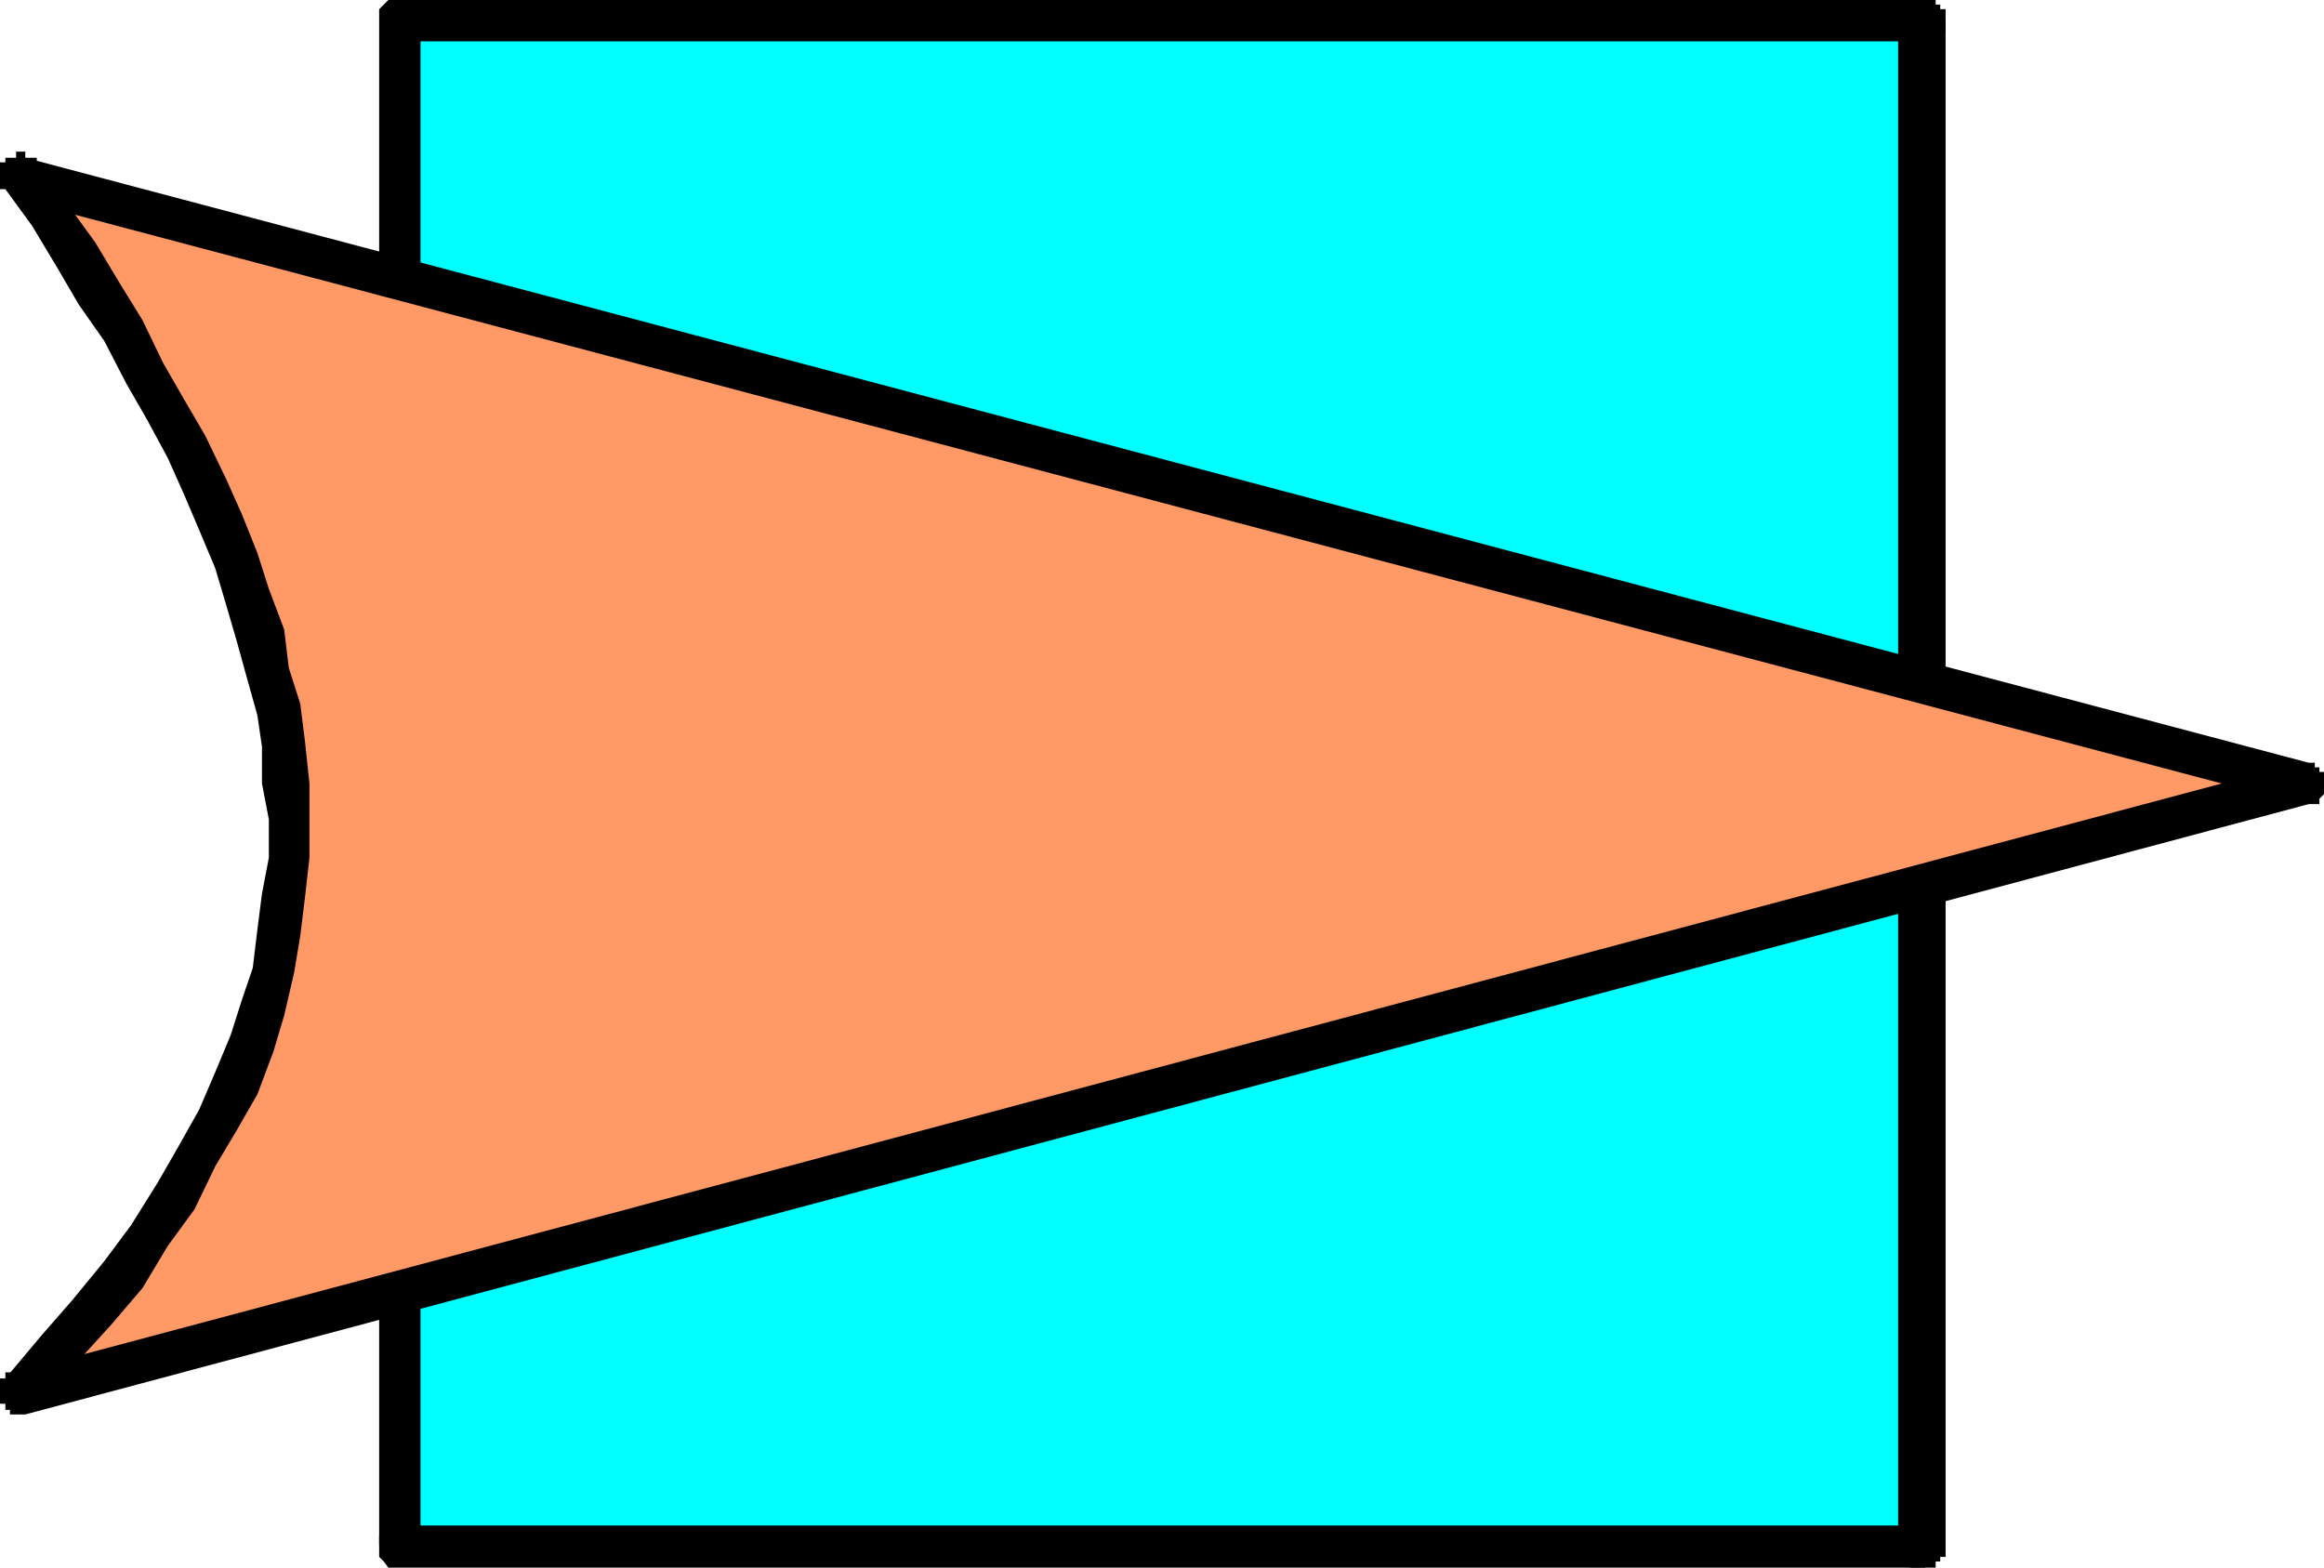
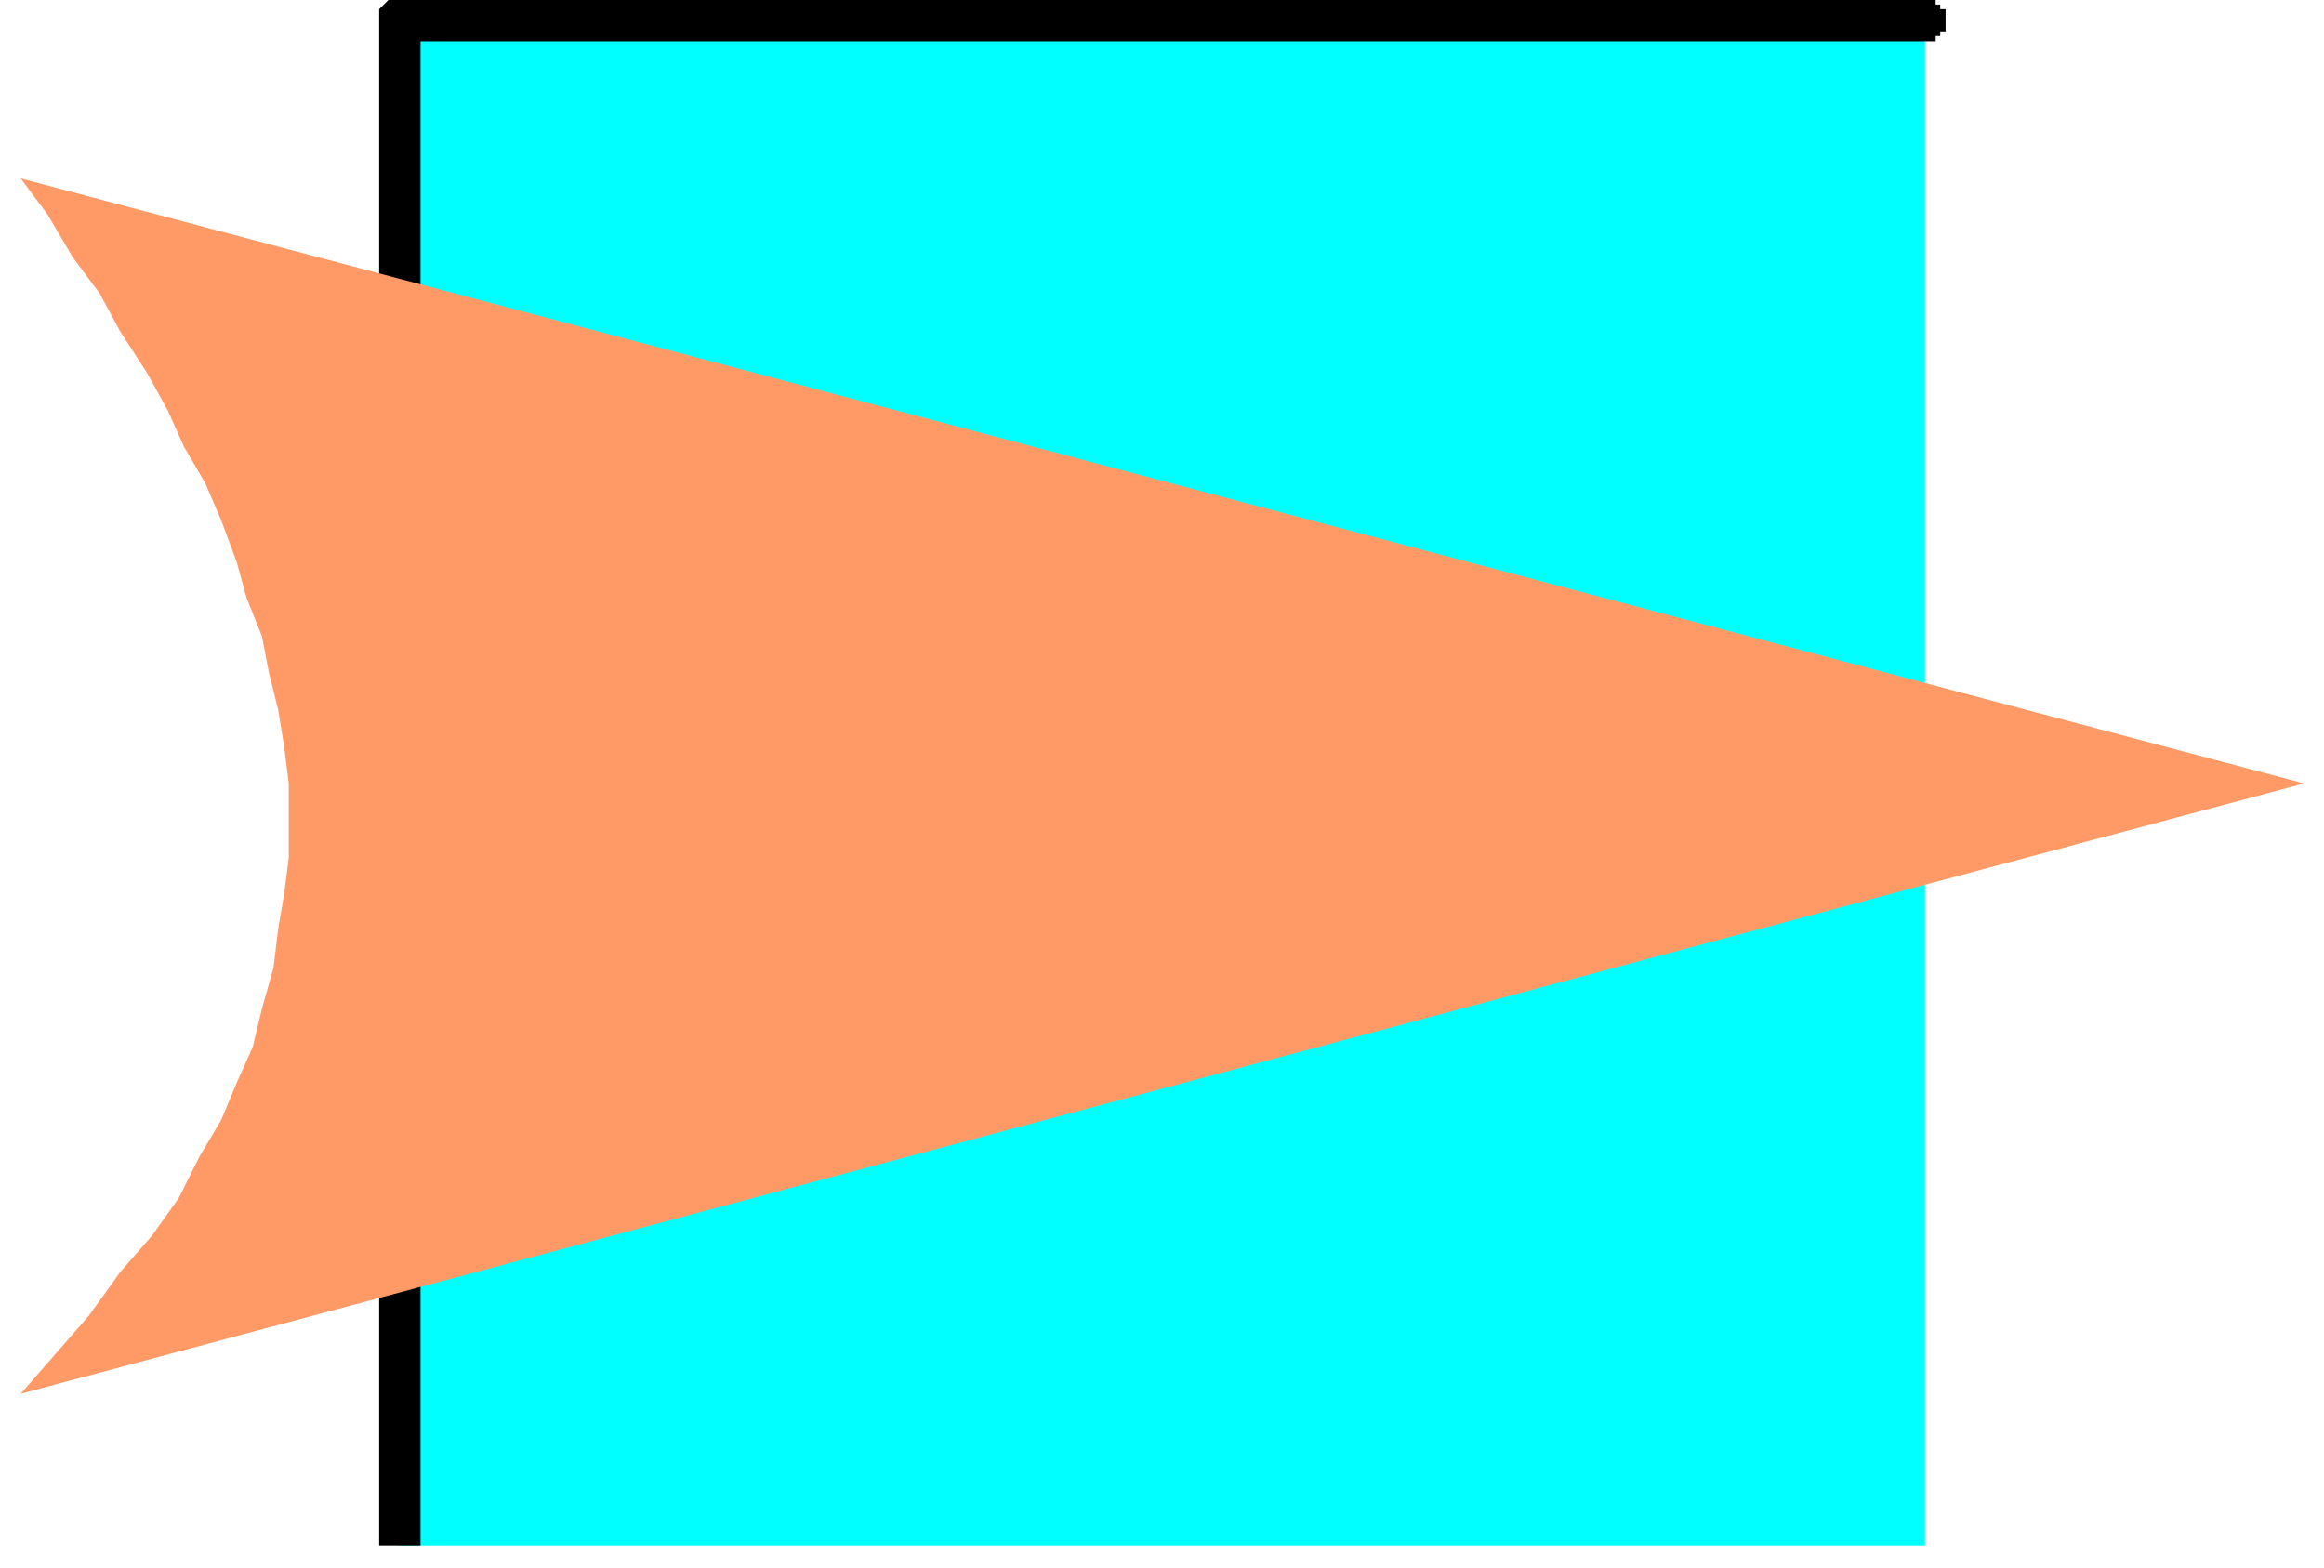
<svg xmlns="http://www.w3.org/2000/svg" xmlns:ns1="http://sodipodi.sourceforge.net/DTD/sodipodi-0.dtd" xmlns:ns2="http://www.inkscape.org/namespaces/inkscape" version="1.0" width="129.724mm" height="87.516mm" id="svg9" ns1:docname="Arrow 1260.wmf">
  <ns1:namedview id="namedview9" pagecolor="#ffffff" bordercolor="#000000" borderopacity="0.25" ns2:showpageshadow="2" ns2:pageopacity="0.0" ns2:pagecheckerboard="0" ns2:deskcolor="#d1d1d1" ns2:document-units="mm" />
  <defs id="defs1">
    <pattern id="WMFhbasepattern" patternUnits="userSpaceOnUse" width="6" height="6" x="0" y="0" />
  </defs>
  <path style="fill:#00ffff;fill-opacity:1;fill-rule:evenodd;stroke:none" d="M 84.355,4.363 H 406.1 V 326.083 H 84.355 Z" id="path1" />
  <path style="fill:#000000;fill-opacity:1;fill-rule:evenodd;stroke:none" d="M 410.464,4.363 406.1,0 H 84.355 V 8.726 H 406.1 l -5.656,-4.363 5.656,4.363 h 0.97 1.293 V 7.595 h 0.97 V 6.625 h 1.131 V 5.332 4.363 3.393 1.939 h -1.131 V 0.97 h -0.97 V 0 h -1.293 -0.97 z" id="path2" />
-   <path style="fill:#000000;fill-opacity:1;fill-rule:evenodd;stroke:none" d="m 406.1,330.769 4.363,-4.686 V 4.363 H 400.444 V 326.083 l 5.656,-4.201 -5.656,4.201 v 1.454 h 1.293 v 0.97 0.97 h 1.131 v 1.293 h 0.97 1.293 0.97 0.97 1.293 v -1.293 h 0.97 v -0.97 h 1.131 v -0.97 -1.454 z" id="path3" />
-   <path style="fill:#000000;fill-opacity:1;fill-rule:evenodd;stroke:none" d="m 79.992,326.083 4.363,4.686 H 406.1 v -8.887 H 84.355 l 4.363,4.201 -4.363,-4.201 h -0.97 -1.454 l -0.97,0.97 -0.97,1.293 v 0.97 0.97 1.454 0.97 l 0.97,0.97 0.97,1.293 h 1.454 0.97 z" id="path4" />
  <path style="fill:#000000;fill-opacity:1;fill-rule:evenodd;stroke:none" d="M 84.355,0 79.992,4.363 V 326.083 H 88.718 V 4.363 L 84.355,8.726 88.718,4.363 V 3.393 1.939 L 87.587,0.97 86.618,0 H 85.325 84.355 83.386 81.931 L 80.962,0.97 79.992,1.939 v 1.454 0.97 z" id="path5" />
  <path style="fill:#ff9966;fill-opacity:1;fill-rule:evenodd;stroke:none" d="M 486.092,165.304 4.363,294.089 l 7.757,-8.887 6.626,-7.595 6.626,-9.21 6.626,-7.595 5.656,-7.918 4.363,-8.726 4.686,-7.918 3.232,-7.756 3.394,-7.595 1.939,-8.079 2.424,-8.564 0.97,-8.079 1.293,-7.595 0.97,-7.595 v -8.079 -7.595 l -0.97,-7.756 -1.293,-7.918 -1.939,-7.756 -1.454,-7.595 -3.232,-8.079 -2.101,-7.595 -3.232,-8.726 -3.394,-7.918 -4.525,-7.756 -3.394,-7.595 -4.363,-7.918 -5.656,-8.726 -4.363,-8.079 -5.656,-7.595 -5.333,-9.049 -5.656,-7.595 z" id="path6" />
-   <path style="fill:#000000;fill-opacity:1;fill-rule:evenodd;stroke:none" d="m 1.131,290.857 4.202,7.595 481.729,-128.785 -1.939,-8.726 -481.729,128.623 4.363,7.918 -4.363,-7.918 H 2.101 1.131 v 1.293 H 0 v 0.97 0.97 1.293 1.131 0.97 h 1.131 v 1.293 h 0.97 v 0.97 h 1.293 0.97 0.97 z" id="path7" />
-   <path style="fill:#000000;fill-opacity:1;fill-rule:evenodd;stroke:none" d="m 5.333,33.287 -4.202,6.625 5.656,7.756 5.333,8.887 4.525,7.756 5.333,7.595 4.686,9.049 4.363,7.595 4.363,8.079 3.394,7.595 3.232,7.595 3.394,8.079 2.262,7.595 2.262,7.756 2.101,7.595 2.262,8.079 0.97,6.625 v 7.756 l 1.454,7.595 v 8.079 l -1.454,7.595 -0.97,7.595 -0.97,8.079 -2.262,6.625 -2.424,7.595 -3.232,7.756 -3.394,7.918 -4.363,7.756 -4.363,7.595 -5.656,9.049 -5.656,7.595 -6.626,8.079 -6.626,7.595 -7.595,9.049 6.626,6.625 7.595,-9.049 8.08,-8.887 6.626,-7.756 5.333,-8.887 5.656,-7.756 4.363,-9.049 4.525,-7.595 4.363,-7.595 3.394,-9.049 2.262,-7.595 2.101,-9.049 1.293,-7.756 0.97,-7.918 0.97,-8.564 v -8.079 -7.595 l -0.97,-9.049 -0.97,-7.756 -2.424,-7.595 -0.97,-8.079 -3.232,-8.564 -2.424,-7.595 -3.232,-8.079 -3.394,-7.595 -4.363,-9.049 -4.525,-7.756 -4.363,-7.595 -4.363,-9.049 -4.686,-7.595 -5.333,-8.887 -5.656,-7.756 -6.626,-9.049 -4.363,7.756 4.363,-7.756 V 33.287 H 6.787 5.333 V 31.994 H 4.363 3.394 v 1.293 H 2.101 1.131 v 0.97 H 0 v 0.97 1.454 0.97 0.97 1.293 h 1.131 z" id="path8" />
-   <path style="fill:#000000;fill-opacity:1;fill-rule:evenodd;stroke:none" d="M 487.062,169.667 V 160.941 L 5.333,33.287 3.394,42.013 485.123,169.667 v -8.726 8.726 h 0.97 0.97 1.293 0.97 v -1.131 l 0.97,-0.97 v -1.293 -0.97 -0.97 -1.454 h -0.97 v -0.97 h -0.97 v -0.97 h -1.293 z" id="path9" />
</svg>